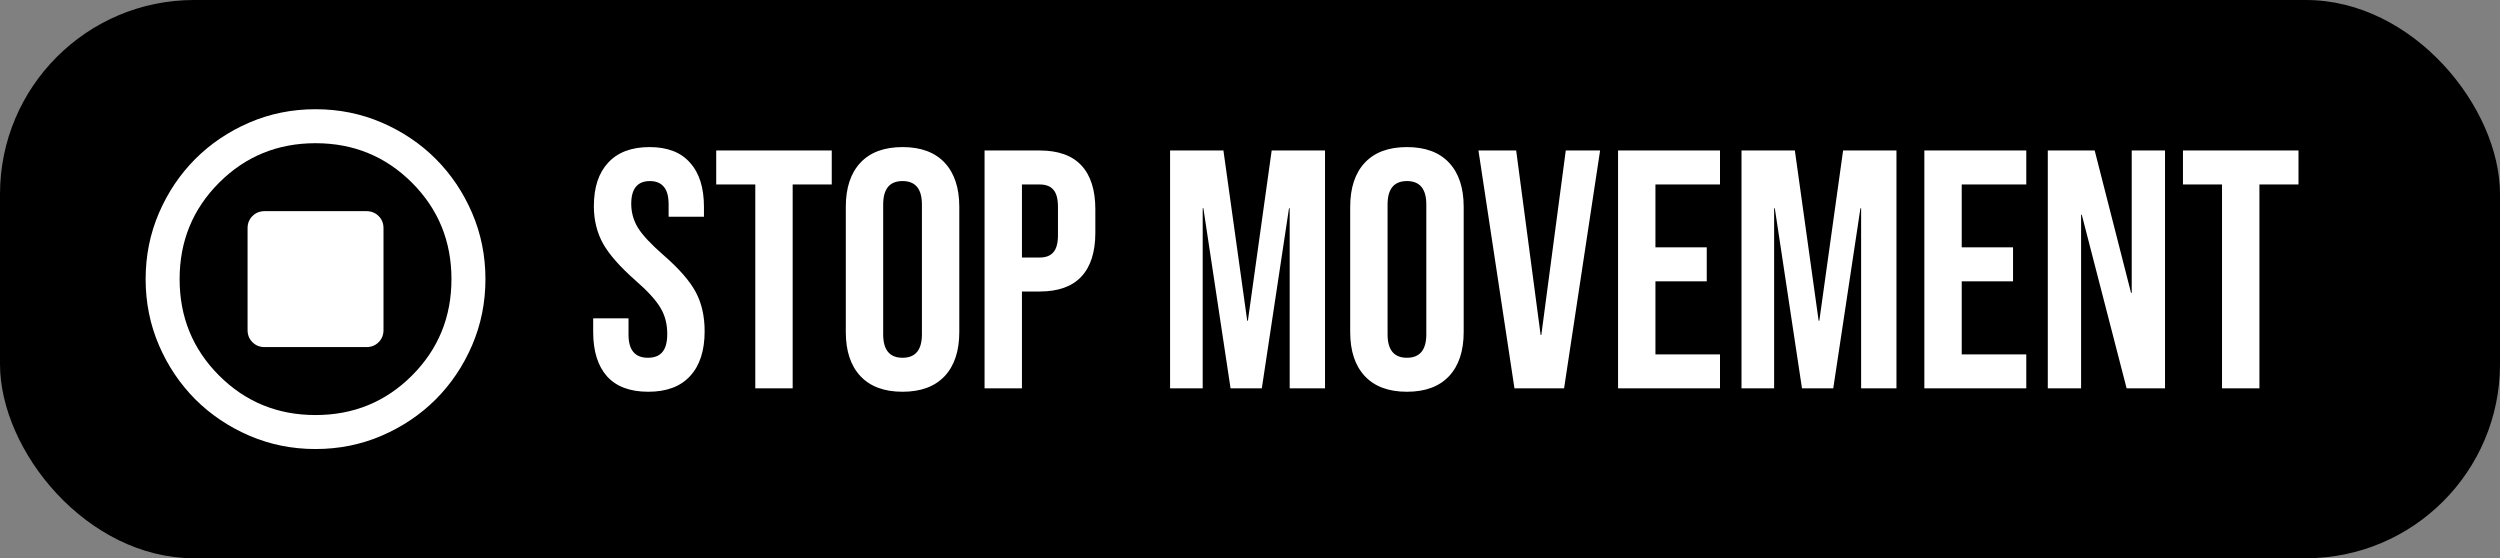
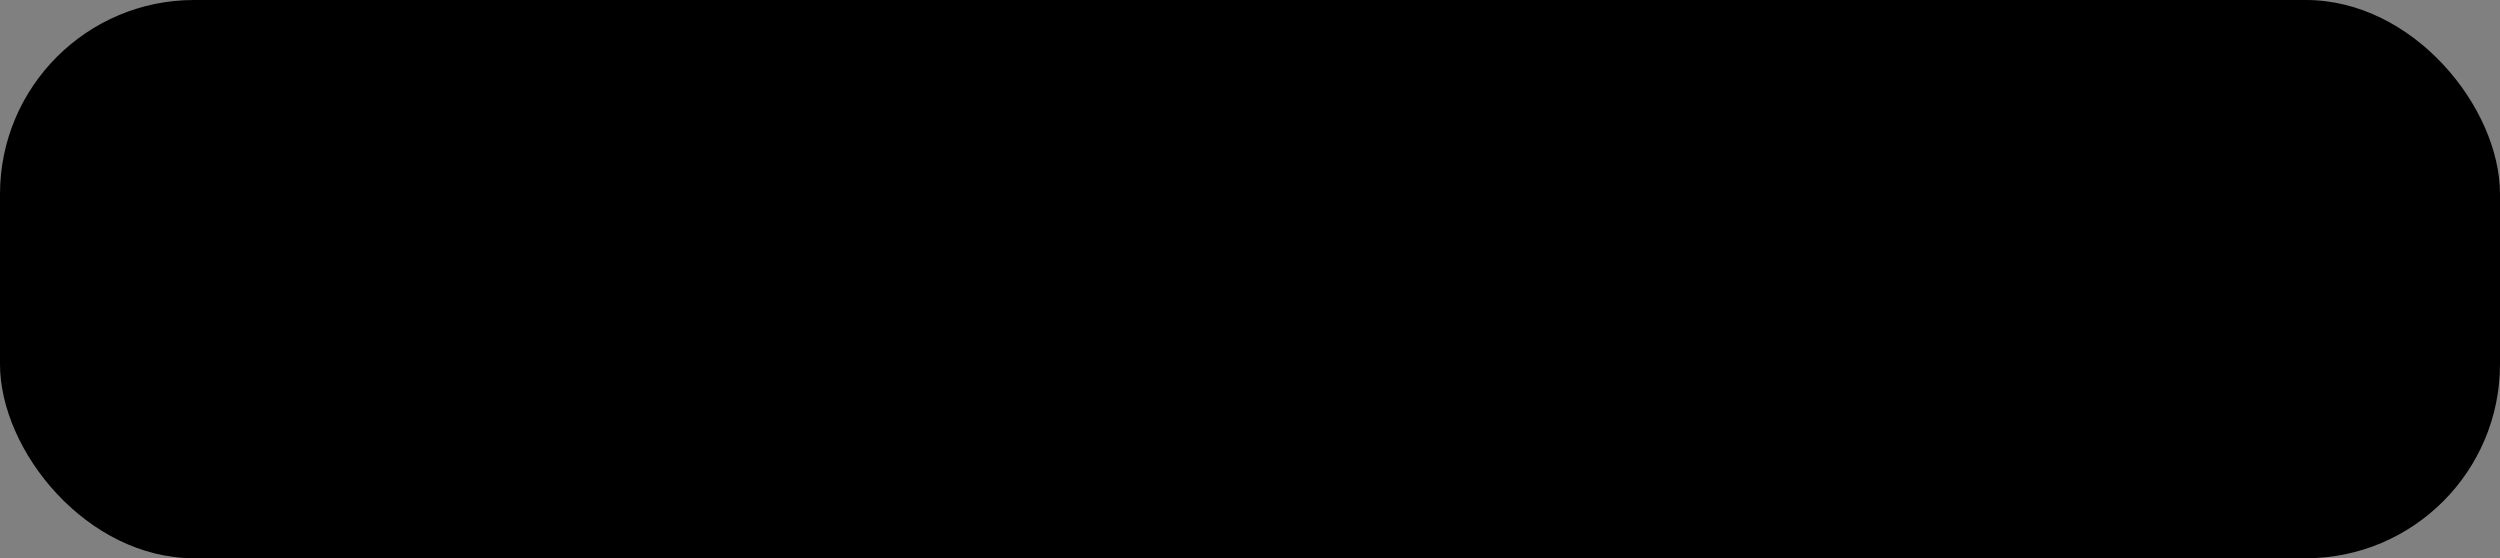
<svg xmlns="http://www.w3.org/2000/svg" width="103" height="23" viewBox="0 0 103 23" fill="none">
  <rect x="0" y="0" width="103" height="23" fill="#808080" stroke="none" />
  <rect width="103" height="23" rx="8" fill="black" />
-   <path d="M10.9 14.3H15.1C15.298 14.3 15.465 14.233 15.599 14.099C15.733 13.965 15.8 13.798 15.8 13.6V9.4C15.8 9.202 15.733 9.035 15.599 8.901C15.465 8.767 15.298 8.7 15.1 8.7H10.9C10.702 8.7 10.535 8.767 10.401 8.901C10.267 9.035 10.2 9.202 10.2 9.4V13.6C10.2 13.798 10.267 13.965 10.401 14.099C10.535 14.233 10.702 14.3 10.9 14.3ZM13 18.5C12.032 18.5 11.122 18.316 10.27 17.949C9.418 17.581 8.678 17.082 8.047 16.453C7.418 15.822 6.919 15.082 6.551 14.23C6.184 13.378 6 12.468 6 11.5C6 10.532 6.184 9.622 6.551 8.77C6.919 7.918 7.418 7.178 8.047 6.548C8.678 5.918 9.418 5.419 10.27 5.051C11.122 4.684 12.032 4.5 13 4.5C13.968 4.5 14.878 4.684 15.73 5.051C16.582 5.419 17.323 5.918 17.953 6.548C18.582 7.178 19.081 7.918 19.449 8.77C19.816 9.622 20 10.532 20 11.5C20 12.468 19.816 13.378 19.449 14.23C19.081 15.082 18.582 15.822 17.953 16.453C17.323 17.082 16.582 17.581 15.73 17.949C14.878 18.316 13.968 18.5 13 18.5ZM13 17.1C14.563 17.1 15.887 16.558 16.973 15.473C18.058 14.387 18.6 13.063 18.6 11.5C18.6 9.937 18.058 8.613 16.973 7.527C15.887 6.442 14.563 5.9 13 5.9C11.437 5.9 10.113 6.442 9.027 7.527C7.942 8.613 7.4 9.937 7.4 11.5C7.4 13.063 7.942 14.387 9.027 15.473C10.113 16.558 11.437 17.1 13 17.1Z" fill="white" />
-   <path d="M26.707 16.14C25.96 16.14 25.395 15.93 25.013 15.51C24.63 15.081 24.439 14.469 24.439 13.676V13.116H25.895V13.788C25.895 14.423 26.161 14.74 26.693 14.74C26.954 14.74 27.15 14.665 27.281 14.516C27.421 14.357 27.491 14.105 27.491 13.76C27.491 13.349 27.398 12.99 27.211 12.682C27.024 12.365 26.679 11.987 26.175 11.548C25.54 10.988 25.097 10.484 24.845 10.036C24.593 9.579 24.467 9.065 24.467 8.496C24.467 7.721 24.663 7.124 25.055 6.704C25.447 6.275 26.016 6.06 26.763 6.06C27.5 6.06 28.055 6.275 28.429 6.704C28.811 7.124 29.003 7.731 29.003 8.524V8.93H27.547V8.426C27.547 8.09 27.482 7.847 27.351 7.698C27.22 7.539 27.029 7.46 26.777 7.46C26.264 7.46 26.007 7.773 26.007 8.398C26.007 8.753 26.1 9.084 26.287 9.392C26.483 9.7 26.833 10.073 27.337 10.512C27.981 11.072 28.424 11.581 28.667 12.038C28.91 12.495 29.031 13.032 29.031 13.648C29.031 14.451 28.83 15.067 28.429 15.496C28.037 15.925 27.463 16.14 26.707 16.14ZM31.118 7.6H29.508V6.2H34.268V7.6H32.658V16H31.118V7.6ZM37.185 16.14C36.429 16.14 35.85 15.925 35.449 15.496C35.047 15.067 34.847 14.46 34.847 13.676V8.524C34.847 7.74 35.047 7.133 35.449 6.704C35.85 6.275 36.429 6.06 37.185 6.06C37.941 6.06 38.519 6.275 38.921 6.704C39.322 7.133 39.523 7.74 39.523 8.524V13.676C39.523 14.46 39.322 15.067 38.921 15.496C38.519 15.925 37.941 16.14 37.185 16.14ZM37.185 14.74C37.717 14.74 37.983 14.418 37.983 13.774V8.426C37.983 7.782 37.717 7.46 37.185 7.46C36.653 7.46 36.387 7.782 36.387 8.426V13.774C36.387 14.418 36.653 14.74 37.185 14.74ZM40.564 6.2H42.832C43.598 6.2 44.172 6.405 44.554 6.816C44.937 7.227 45.128 7.829 45.128 8.622V9.588C45.128 10.381 44.937 10.983 44.554 11.394C44.172 11.805 43.598 12.01 42.832 12.01H42.104V16H40.564V6.2ZM42.832 10.61C43.084 10.61 43.271 10.54 43.392 10.4C43.523 10.26 43.588 10.022 43.588 9.686V8.524C43.588 8.188 43.523 7.95 43.392 7.81C43.271 7.67 43.084 7.6 42.832 7.6H42.104V10.61H42.832ZM48.207 6.2H50.405L51.385 13.214H51.413L52.393 6.2H54.591V16H53.135V8.58H53.107L51.987 16H50.699L49.579 8.58H49.551V16H48.207V6.2ZM57.966 16.14C57.21 16.14 56.631 15.925 56.23 15.496C55.829 15.067 55.628 14.46 55.628 13.676V8.524C55.628 7.74 55.829 7.133 56.23 6.704C56.631 6.275 57.21 6.06 57.966 6.06C58.722 6.06 59.301 6.275 59.702 6.704C60.103 7.133 60.304 7.74 60.304 8.524V13.676C60.304 14.46 60.103 15.067 59.702 15.496C59.301 15.925 58.722 16.14 57.966 16.14ZM57.966 14.74C58.498 14.74 58.764 14.418 58.764 13.774V8.426C58.764 7.782 58.498 7.46 57.966 7.46C57.434 7.46 57.168 7.782 57.168 8.426V13.774C57.168 14.418 57.434 14.74 57.966 14.74ZM60.912 6.2H62.466L63.474 13.802H63.502L64.51 6.2H65.924L64.44 16H62.396L60.912 6.2ZM66.664 6.2H70.864V7.6H68.204V10.19H70.318V11.59H68.204V14.6H70.864V16H66.664V6.2ZM71.75 6.2H73.948L74.928 13.214H74.956L75.936 6.2H78.134V16H76.678V8.58H76.65L75.53 16H74.242L73.122 8.58H73.094V16H71.75V6.2ZM79.283 6.2H83.483V7.6H80.823V10.19H82.937V11.59H80.823V14.6H83.483V16H79.283V6.2ZM84.369 6.2H86.301L87.799 12.066H87.827V6.2H89.199V16H87.617L85.769 8.846H85.741V16H84.369V6.2ZM91.547 7.6H89.938V6.2H94.698V7.6H93.088V16H91.547V7.6Z" fill="white" />
</svg>